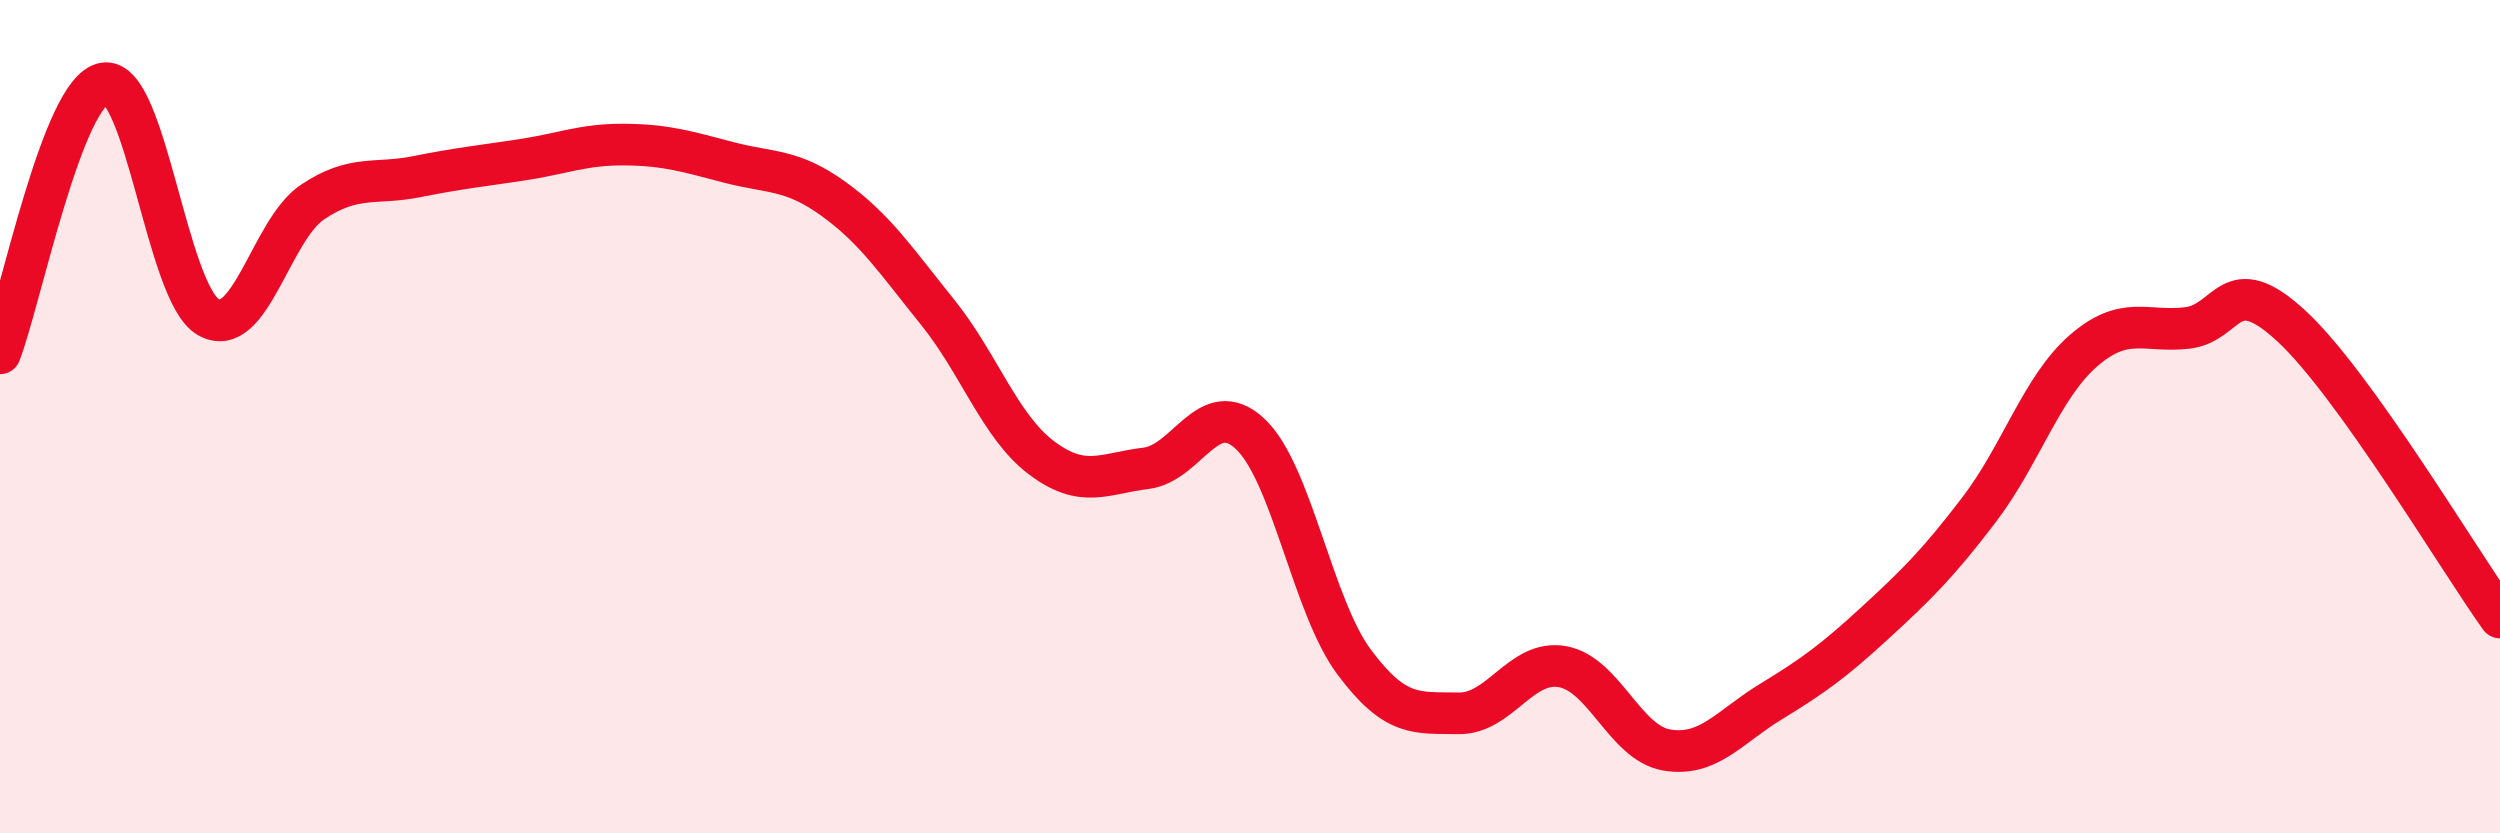
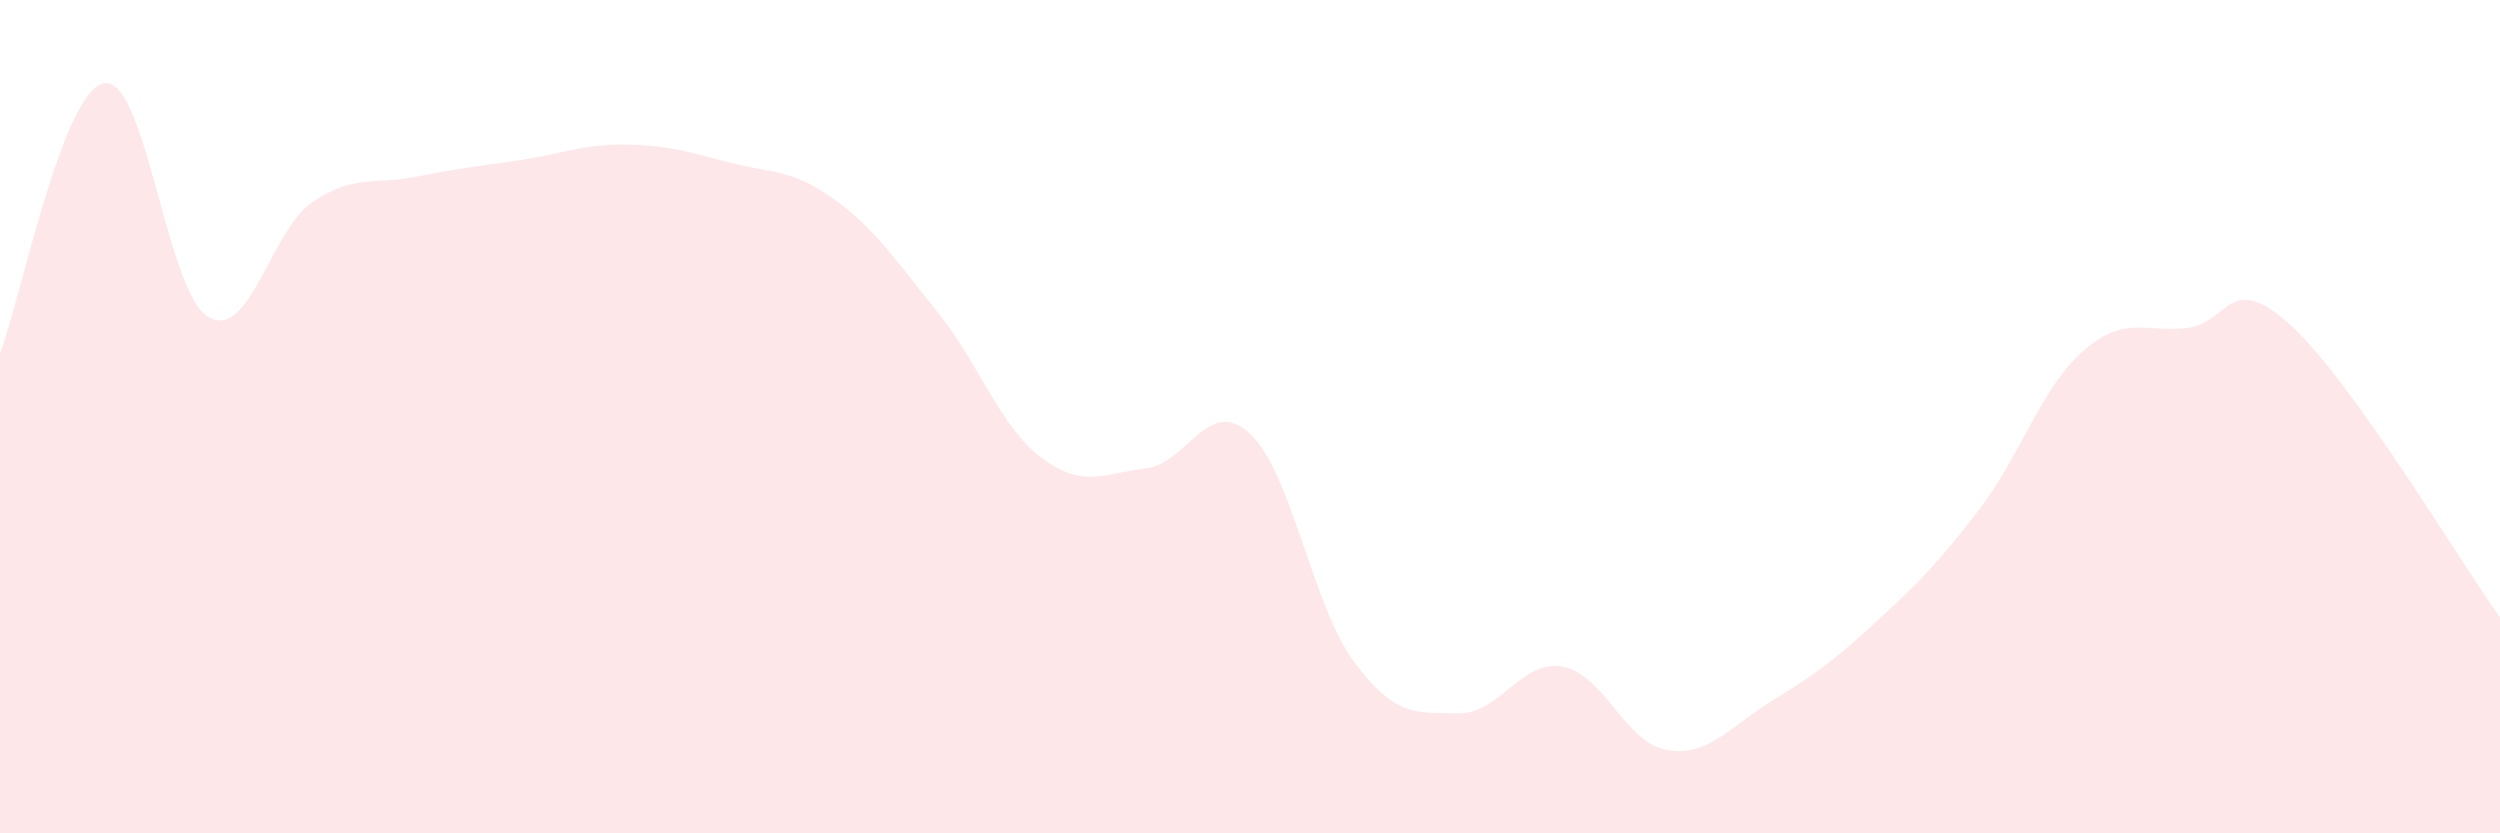
<svg xmlns="http://www.w3.org/2000/svg" width="60" height="20" viewBox="0 0 60 20">
  <path d="M 0,8.48 C 0.5,7.18 1.5,2.17 2.5,2 C 3.5,1.83 4,7.04 5,7.61 C 6,8.18 6.5,5.52 7.5,4.85 C 8.5,4.18 9,4.44 10,4.24 C 11,4.04 11.5,3.99 12.5,3.84 C 13.5,3.69 14,3.46 15,3.47 C 16,3.48 16.5,3.64 17.5,3.9 C 18.5,4.16 19,4.05 20,4.77 C 21,5.49 21.5,6.25 22.5,7.49 C 23.5,8.73 24,10.24 25,10.99 C 26,11.74 26.5,11.36 27.5,11.24 C 28.5,11.12 29,9.48 30,10.41 C 31,11.34 31.5,14.55 32.5,15.89 C 33.5,17.23 34,17.1 35,17.12 C 36,17.14 36.5,15.82 37.5,16 C 38.5,16.18 39,17.83 40,18 C 41,18.17 41.5,17.45 42.5,16.84 C 43.5,16.23 44,15.87 45,14.95 C 46,14.03 46.5,13.54 47.5,12.23 C 48.5,10.92 49,9.29 50,8.42 C 51,7.55 51.5,7.99 52.5,7.87 C 53.5,7.75 53.5,6.44 55,7.83 C 56.5,9.22 59,13.42 60,14.82L60 20L0 20Z" fill="#EB0A25" opacity="0.1" stroke-linecap="round" stroke-linejoin="round" />
-   <path d="M 0,8.48 C 0.5,7.18 1.5,2.17 2.5,2 C 3.5,1.83 4,7.04 5,7.61 C 6,8.18 6.5,5.52 7.5,4.85 C 8.5,4.18 9,4.44 10,4.24 C 11,4.04 11.5,3.99 12.5,3.84 C 13.5,3.69 14,3.46 15,3.47 C 16,3.48 16.5,3.64 17.5,3.9 C 18.5,4.16 19,4.05 20,4.77 C 21,5.49 21.5,6.25 22.5,7.49 C 23.5,8.73 24,10.24 25,10.99 C 26,11.74 26.5,11.36 27.5,11.24 C 28.5,11.12 29,9.48 30,10.41 C 31,11.34 31.5,14.55 32.5,15.89 C 33.5,17.23 34,17.1 35,17.12 C 36,17.14 36.5,15.82 37.5,16 C 38.5,16.18 39,17.83 40,18 C 41,18.17 41.5,17.45 42.5,16.84 C 43.5,16.23 44,15.87 45,14.95 C 46,14.03 46.5,13.54 47.5,12.23 C 48.5,10.92 49,9.29 50,8.42 C 51,7.55 51.5,7.99 52.5,7.87 C 53.5,7.75 53.5,6.44 55,7.83 C 56.5,9.22 59,13.42 60,14.82" stroke="#EB0A25" stroke-width="1" fill="none" stroke-linecap="round" stroke-linejoin="round" />
</svg>